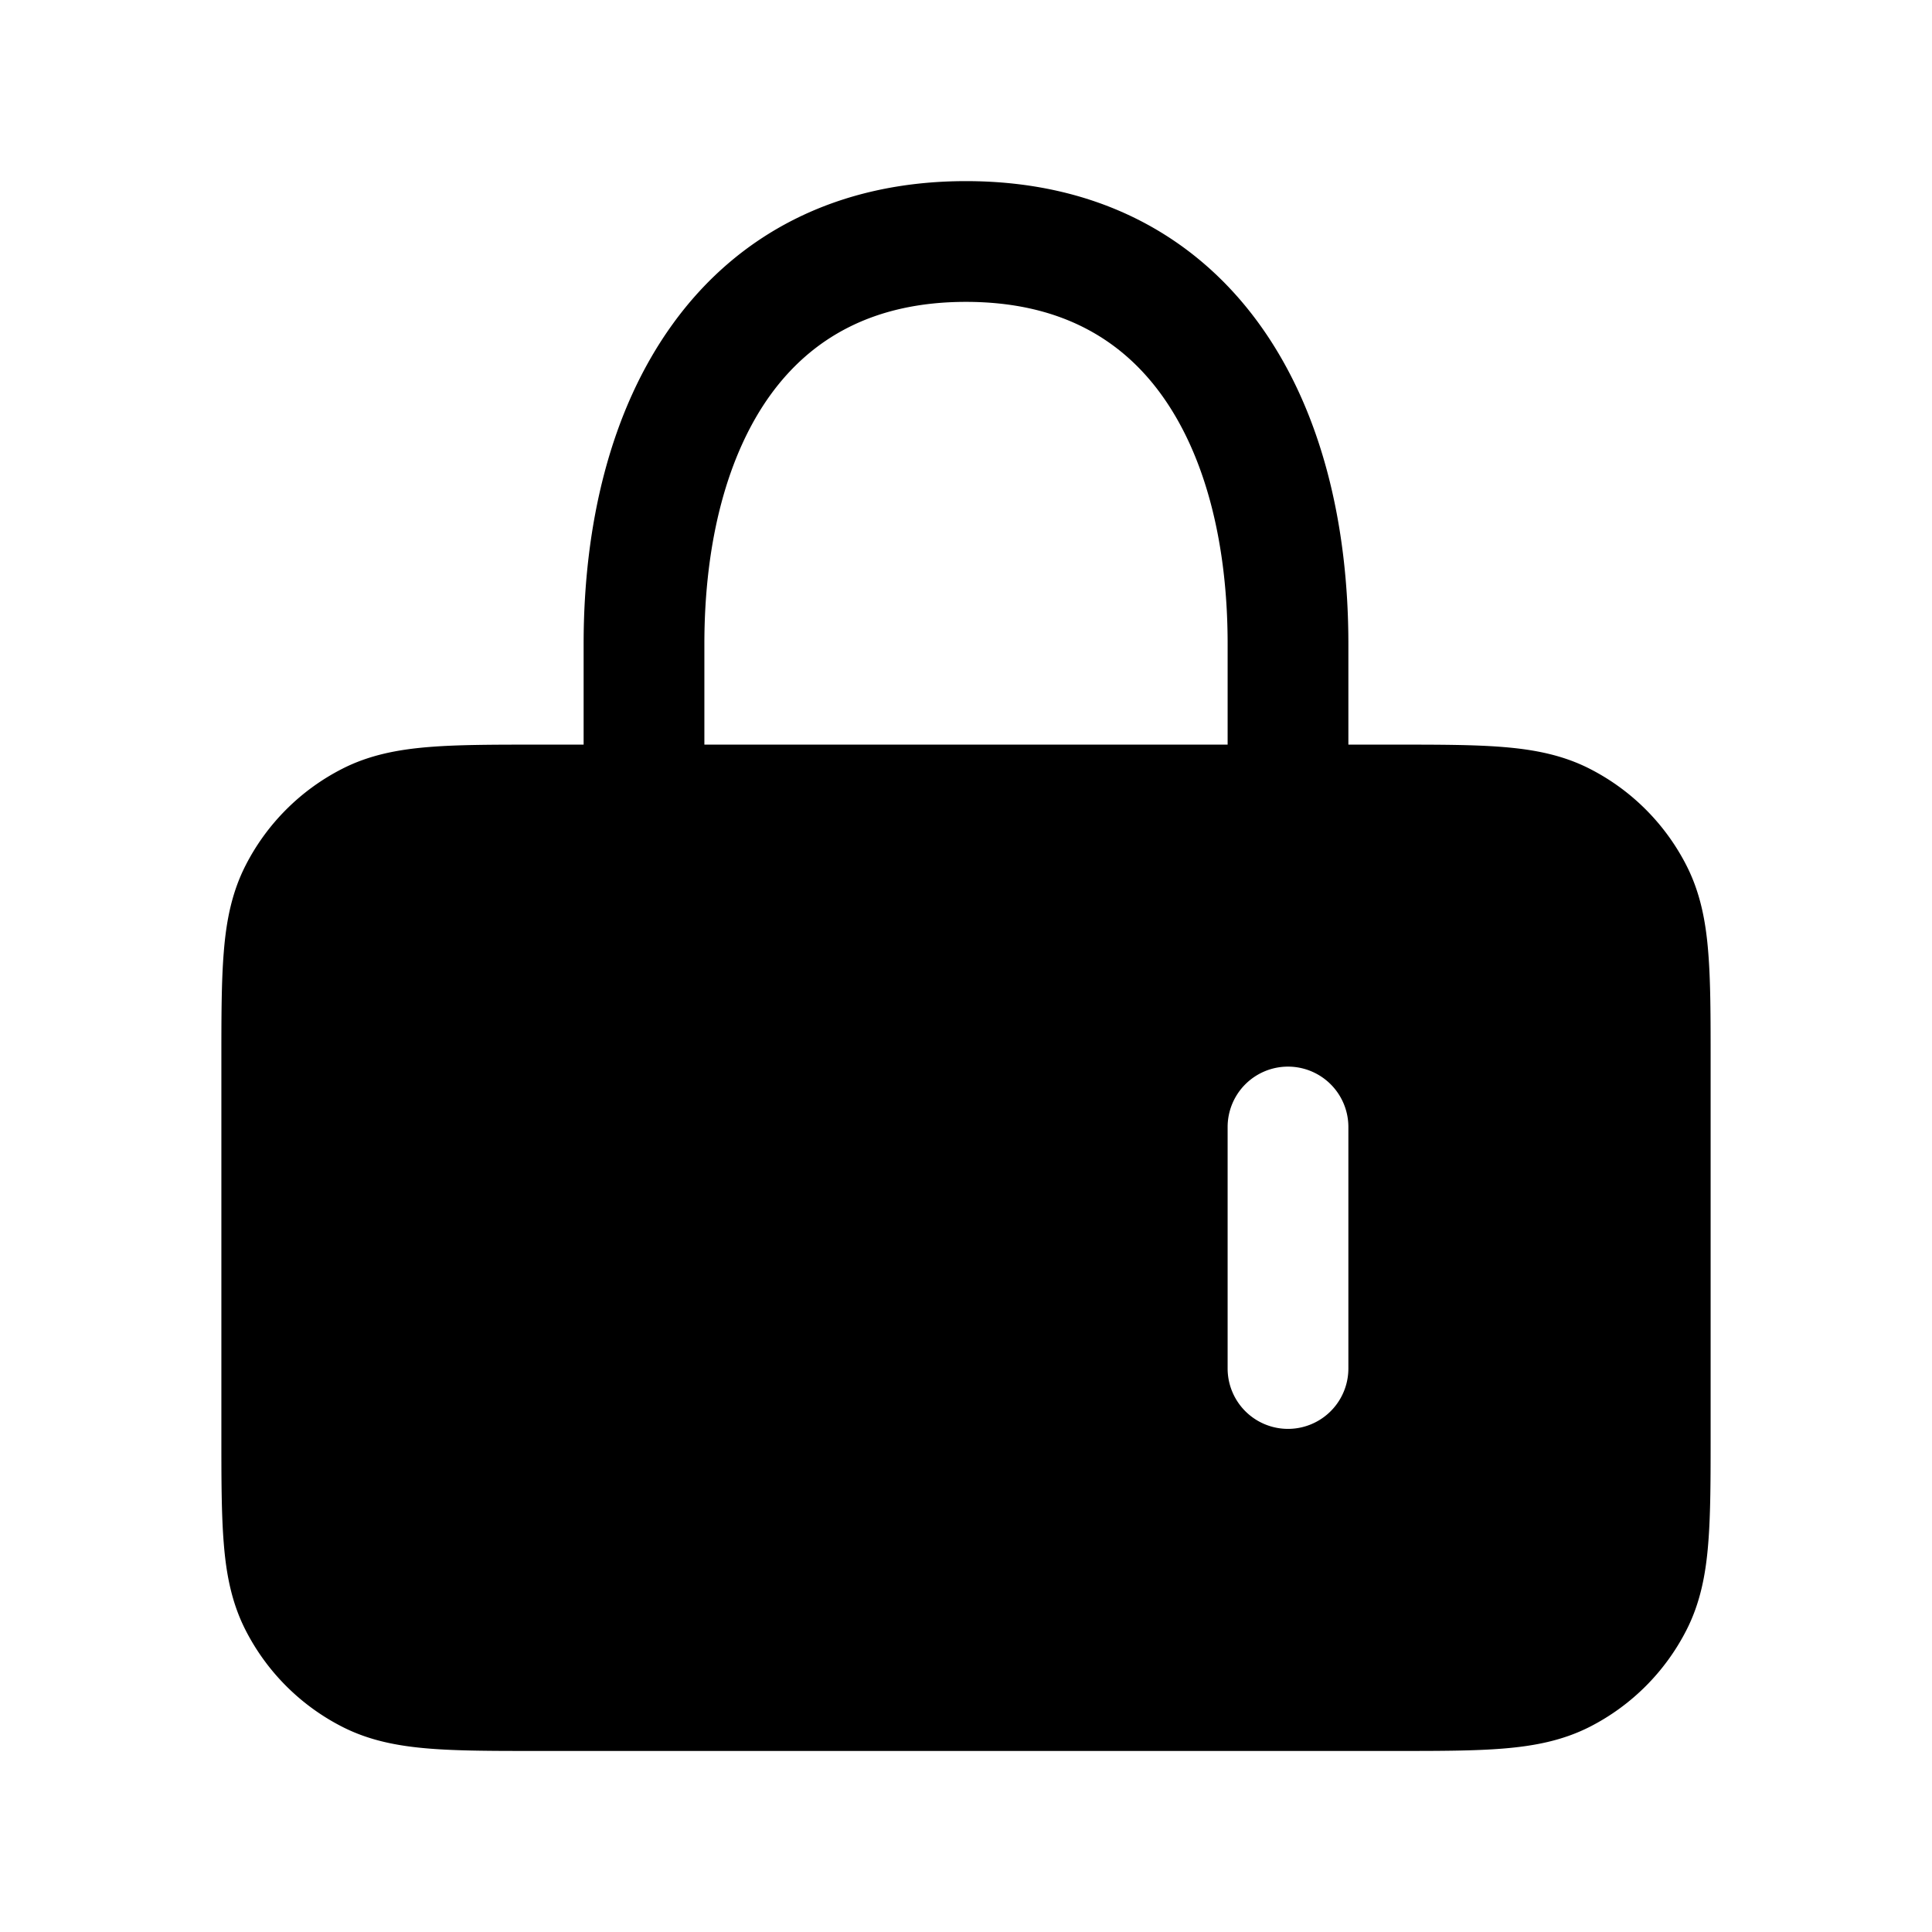
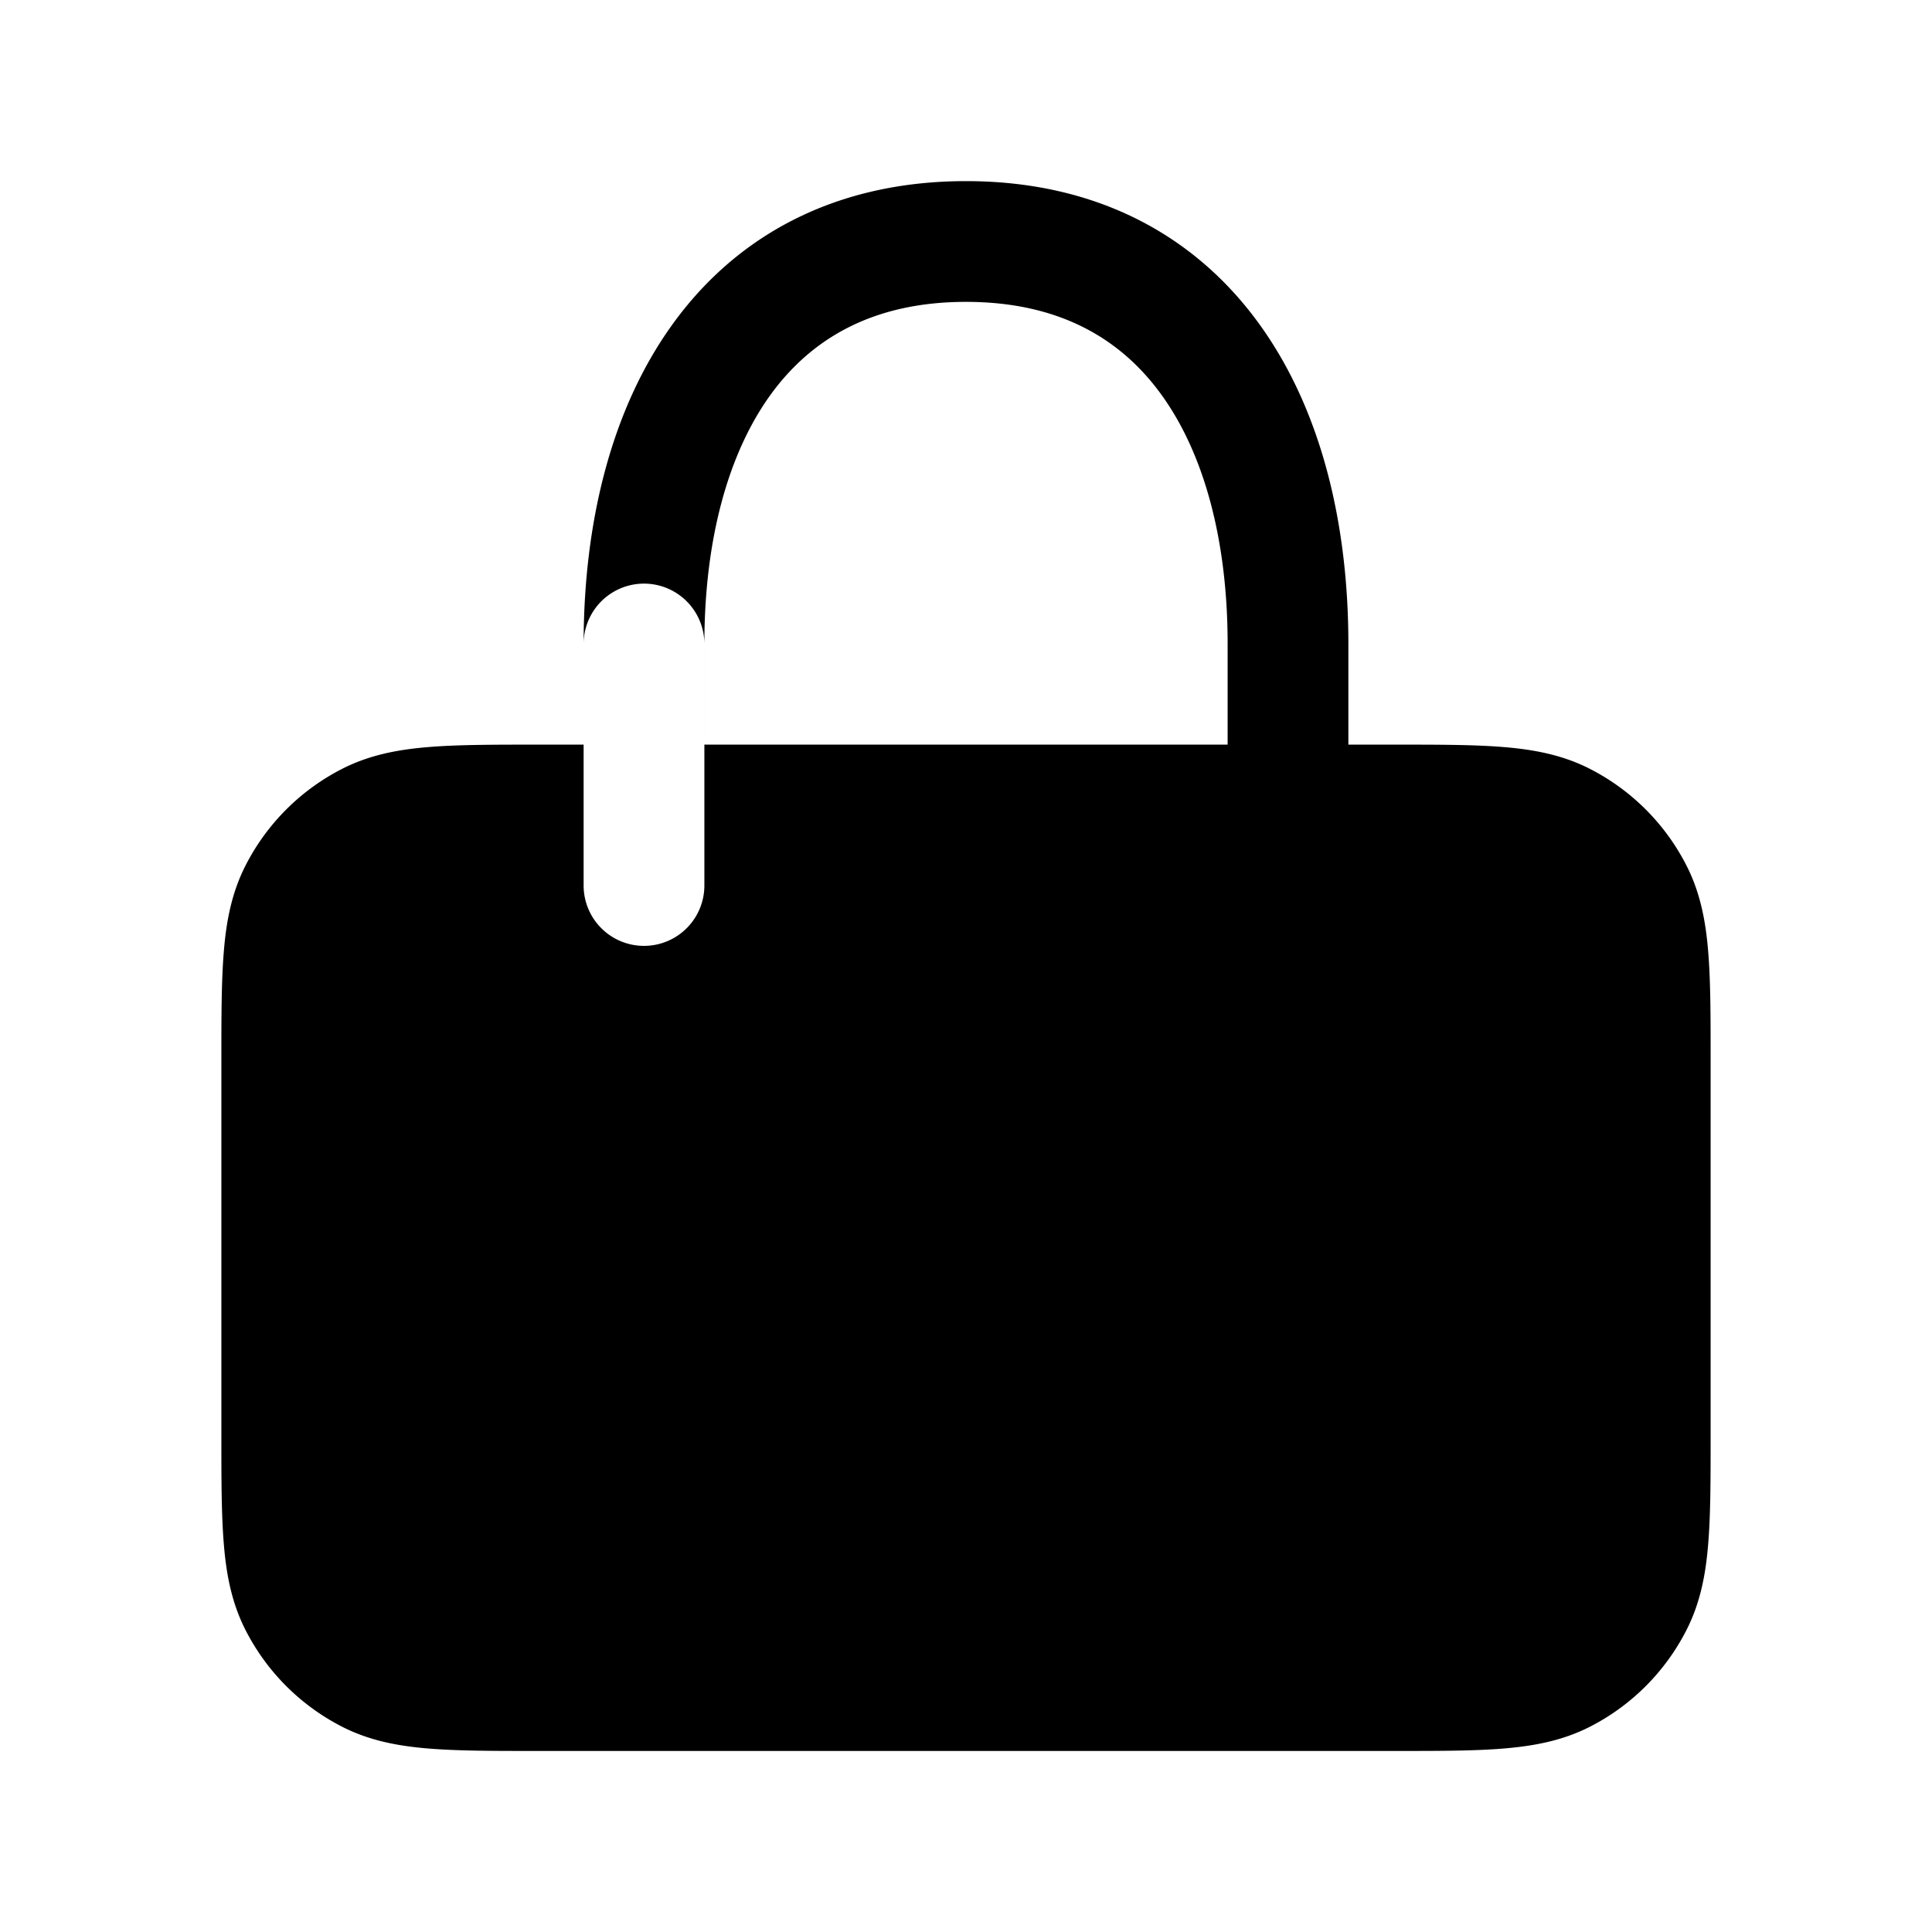
<svg xmlns="http://www.w3.org/2000/svg" width="24" height="24" fill="currentColor" viewBox="0 0 24 24">
-   <path fill-rule="evenodd" d="M16.75 8v1.25h.58c.535 0 .98 0 1.345.03.38.031.736.098 1.073.27a2.75 2.75 0 0 1 1.202 1.202c.172.337.24.694.27 1.074.03.364.03.81.03 1.344v4.66c0 .535 0 .98-.03 1.345-.03.38-.098.737-.27 1.074a2.75 2.75 0 0 1-1.201 1.202c-.338.172-.694.239-1.074.27-.365.03-.81.03-1.344.03H6.67c-.535 0-.98 0-1.345-.03-.38-.031-.736-.098-1.073-.27a2.75 2.75 0 0 1-1.202-1.202c-.172-.337-.24-.694-.27-1.074-.03-.364-.03-.81-.03-1.344V13.17c0-.534 0-.98.03-1.344.03-.38.098-.737.27-1.074A2.75 2.75 0 0 1 4.252 9.55c.337-.172.693-.239 1.073-.27.365-.03.81-.03 1.345-.03h.58V8c0-1.478.33-2.901 1.107-3.975.8-1.107 2.03-1.775 3.643-1.775s2.842.668 3.643 1.775C16.42 5.099 16.75 6.522 16.75 8m-8 0c0-1.283.29-2.36.822-3.096.51-.703 1.28-1.154 2.428-1.154s1.919.45 2.428 1.154c.532.736.822 1.813.822 3.096v1.25h-6.5zm8 6a.75.75 0 1 0-1.5 0v3a.75.75 0 0 0 1.5 0z" />
+   <path fill-rule="evenodd" d="M16.75 8v1.25h.58c.535 0 .98 0 1.345.03.38.031.736.098 1.073.27a2.75 2.75 0 0 1 1.202 1.202c.172.337.24.694.27 1.074.03.364.03.81.03 1.344v4.66c0 .535 0 .98-.03 1.345-.03.38-.098.737-.27 1.074a2.75 2.75 0 0 1-1.201 1.202c-.338.172-.694.239-1.074.27-.365.03-.81.03-1.344.03H6.67c-.535 0-.98 0-1.345-.03-.38-.031-.736-.098-1.073-.27a2.75 2.75 0 0 1-1.202-1.202c-.172-.337-.24-.694-.27-1.074-.03-.364-.03-.81-.03-1.344V13.17c0-.534 0-.98.03-1.344.03-.38.098-.737.27-1.074A2.75 2.75 0 0 1 4.252 9.55c.337-.172.693-.239 1.073-.27.365-.03.81-.03 1.345-.03h.58V8c0-1.478.33-2.901 1.107-3.975.8-1.107 2.03-1.775 3.643-1.775s2.842.668 3.643 1.775C16.42 5.099 16.75 6.522 16.75 8m-8 0c0-1.283.29-2.36.822-3.096.51-.703 1.28-1.154 2.428-1.154s1.919.45 2.428 1.154c.532.736.822 1.813.822 3.096v1.25h-6.5za.75.75 0 1 0-1.5 0v3a.75.75 0 0 0 1.5 0z" />
</svg>